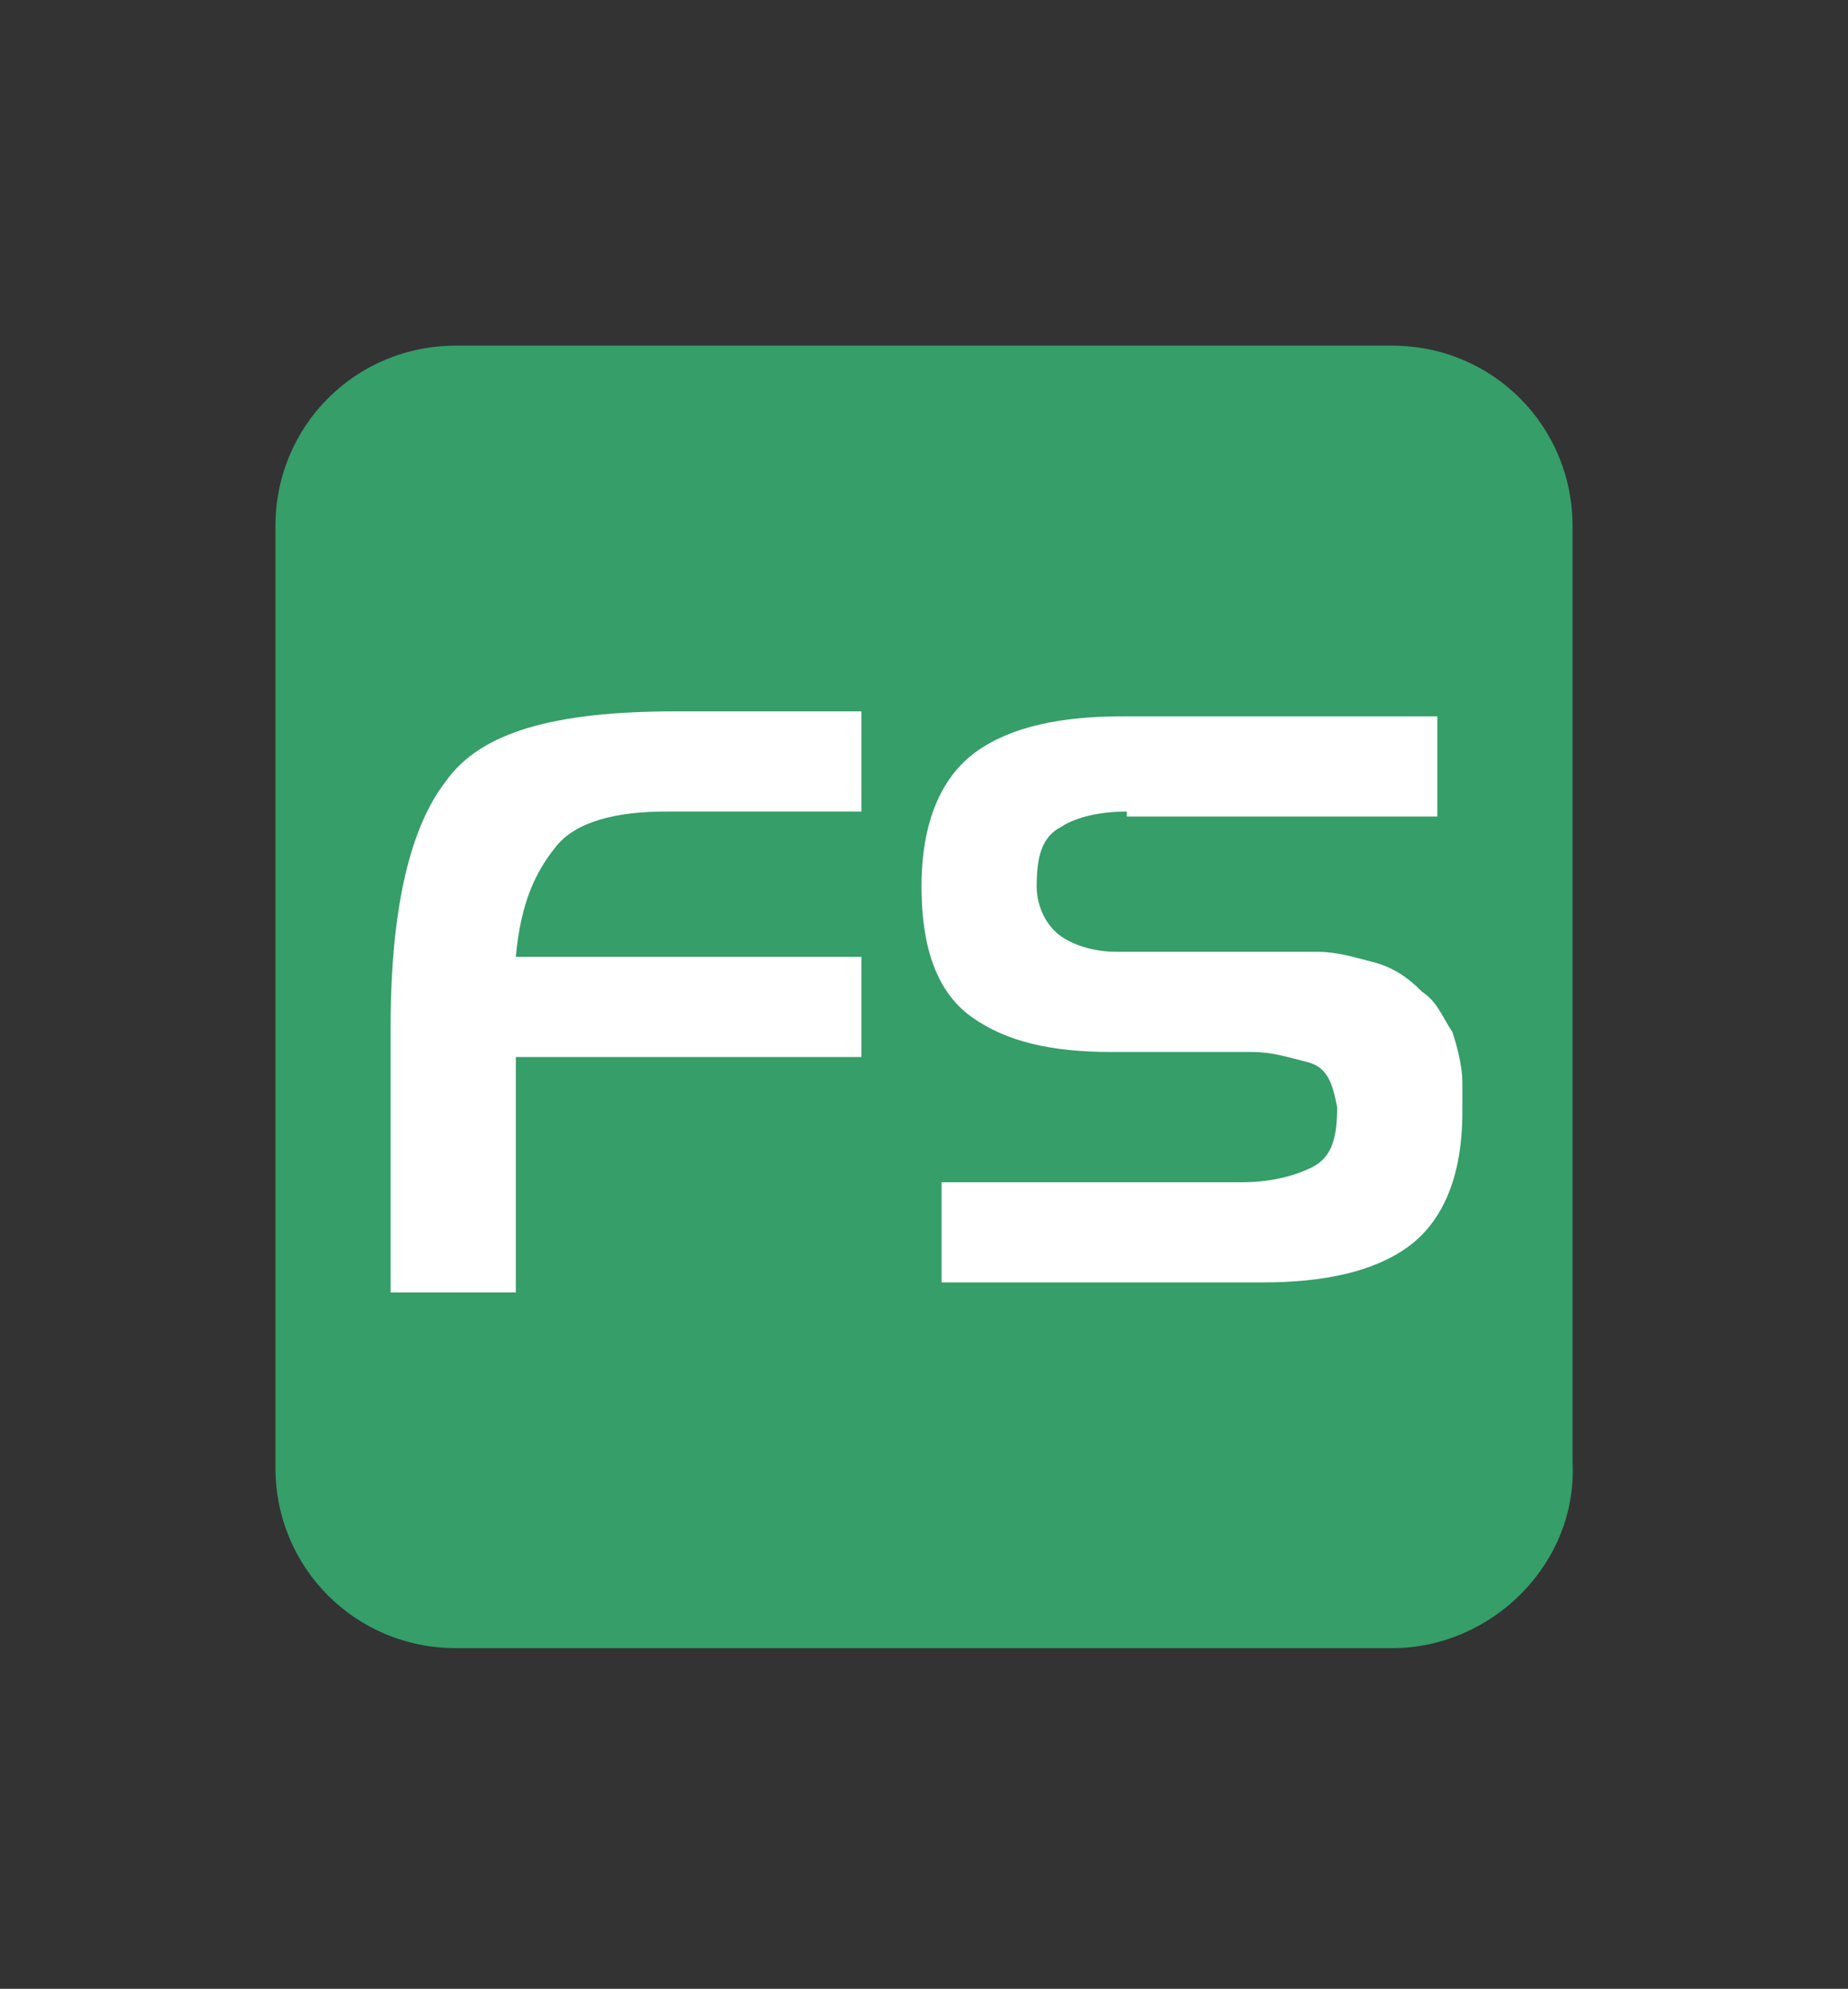
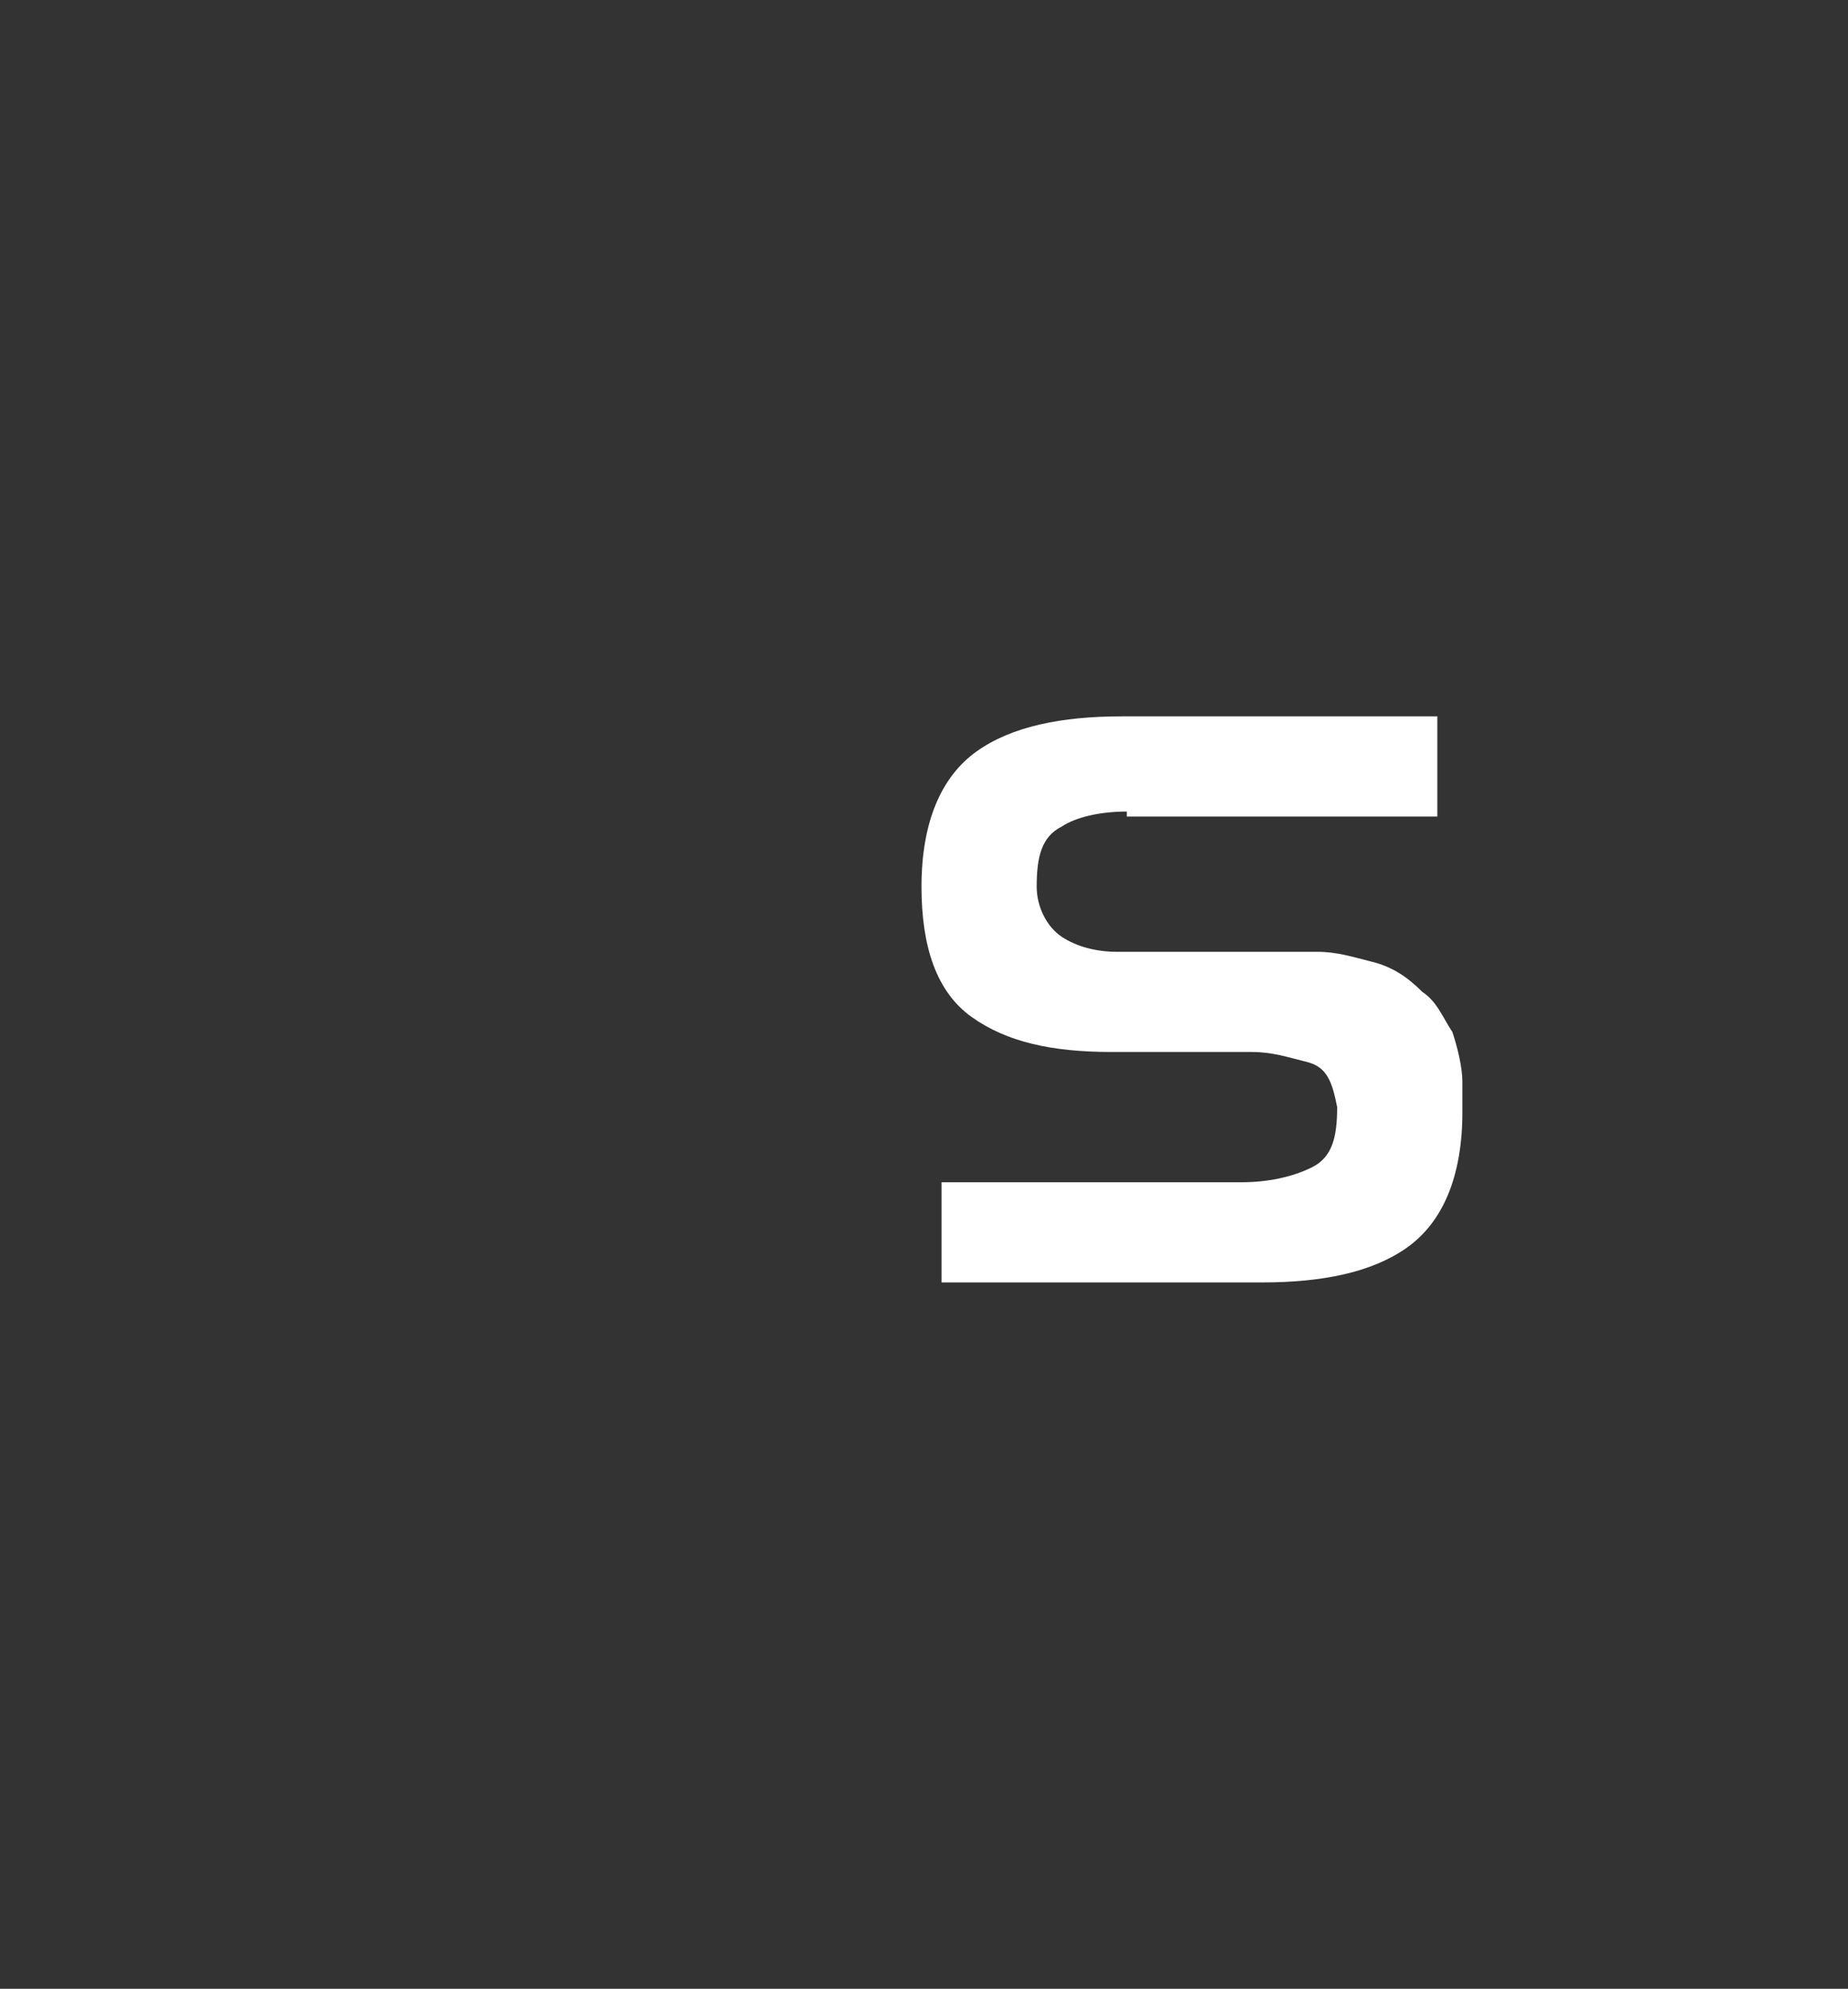
<svg xmlns="http://www.w3.org/2000/svg" version="1.1" id="_x37C_" x="0px" y="0px" viewBox="0 0 36.9 39.7" style="enable-background:new 0 0 36.9 39.7;" xml:space="preserve">
  <rect x="0" y="0" width="36.9" height="39.7" fill="#333333" stroke="none" />
  <style type="text/css">
	.st0{fill-rule:evenodd;clip-rule:evenodd;fill:#6FAD85;stroke:#FFFFFF;stroke-width:0.5;stroke-miterlimit:22.926;}
	.st1{fill-rule:evenodd;clip-rule:evenodd;fill:#377F4F;stroke:#FFFFFF;stroke-width:0.5;stroke-miterlimit:22.926;}
	.st2{fill:#359E69;}
	.st3{fill:#FFFFFF;}
</style>
-   <path class="st0" d="M696.6,159.2h9c0.3,0,0.5,0.2,0.5,0.5v16.2c0,0.3-0.2,0.5-0.5,0.5h-9c-0.3,0-0.5-0.2-0.5-0.5v-16.2  C696.1,159.4,696.3,159.2,696.6,159.2z" />
-   <path class="st0" d="M688.6,157.6l6.5,1.5c0.3,0.1,0.5,0.4,0.5,0.7v16.2c0,0.3-0.2,0.5-0.5,0.4l-6.5-1.5c-0.3-0.1-0.5-0.4-0.5-0.7  V158C688.1,157.7,688.3,157.5,688.6,157.6z" />
+   <path class="st0" d="M696.6,159.2h9c0.3,0,0.5,0.2,0.5,0.5v16.2c0,0.3-0.2,0.5-0.5,0.5c-0.3,0-0.5-0.2-0.5-0.5v-16.2  C696.1,159.4,696.3,159.2,696.6,159.2z" />
  <path class="st0" d="M713.6,157.6l-6.5,1.5c-0.3,0.1-0.5,0.4-0.5,0.7v16.2c0,0.3,0.2,0.5,0.5,0.4l6.5-1.5c0.3-0.1,0.5-0.4,0.5-0.7  V158C714.2,157.7,713.9,157.5,713.6,157.6z" />
-   <path class="st1" d="M698.8,155.3h4.7c0,0,0,0,0,0l2.4,3.3c0,0,0,0,0,0h-9.5c0,0,0,0,0,0L698.8,155.3  C698.7,155.3,698.7,155.3,698.8,155.3z" />
  <path class="st1" d="M694.8,154.9c1.1,0.1,2.1,0.2,3.2,0.3c0,0,0,0,0,0.1l-2.4,3.2c-0.1,0.1-0.2,0.1-0.4,0.1l-6.8-1.6c0,0,0,0,0,0  l6.2-2C694.8,154.9,694.7,154.9,694.8,154.9z" />
  <path class="st1" d="M707.4,154.9c-1.1,0.1-2.1,0.2-3.2,0.3c0,0,0,0,0,0.1l2.4,3.2c0.1,0.1,0.2,0.1,0.4,0.1l6.8-1.6c0,0,0,0,0,0  l-6.2-2C707.4,154.9,707.4,154.9,707.4,154.9z" />
-   <path class="st2" d="M27.8,32.9H9.1c-2,0-3.6-1.6-3.6-3.6V10.5c0-2,1.6-3.6,3.6-3.6h18.7c2,0,3.6,1.6,3.6,3.6v18.7  C31.5,31.2,29.8,32.9,27.8,32.9z" />
  <g>
    <g>
-       <path class="st3" d="M8.9,15.6c0.7-1,2.2-1.4,4.6-1.4l3.7,0v2h-3.9c-1,0-1.8,0.2-2.2,0.7s-0.7,1.1-0.8,2.2l6.9,0v2h-6.9v4.7H7.8    v-5.3C7.8,18.1,8.2,16.5,8.9,15.6z" />
      <path class="st3" d="M22.5,16.2c-0.5,0-1,0.1-1.3,0.3c-0.4,0.2-0.5,0.6-0.5,1.2c0,0.4,0.2,0.8,0.5,1s0.7,0.3,1.1,0.3l3.2,0    c0.1,0,0.2,0,0.4,0c0.1,0,0.3,0,0.4,0c0.4,0,0.7,0.1,1.1,0.2c0.4,0.1,0.7,0.3,1,0.6c0.3,0.2,0.4,0.5,0.6,0.8    c0.1,0.3,0.2,0.7,0.2,1c0,0.1,0,0.2,0,0.3c0,0.1,0,0.2,0,0.3c0,1.3-0.4,2.2-1.1,2.7c-0.7,0.5-1.7,0.7-2.9,0.7h-6.4v-2h6    c0.5,0,1-0.1,1.4-0.3c0.4-0.2,0.5-0.6,0.5-1.2c-0.1-0.5-0.2-0.8-0.6-0.9s-0.7-0.2-1.1-0.2l-2.8,0c-1.2,0-2.1-0.2-2.8-0.7    s-1-1.4-1-2.6c0-1.3,0.4-2.2,1.1-2.7c0.7-0.5,1.7-0.7,2.9-0.7l6.3,0v2H22.5z" />
    </g>
  </g>
</svg>